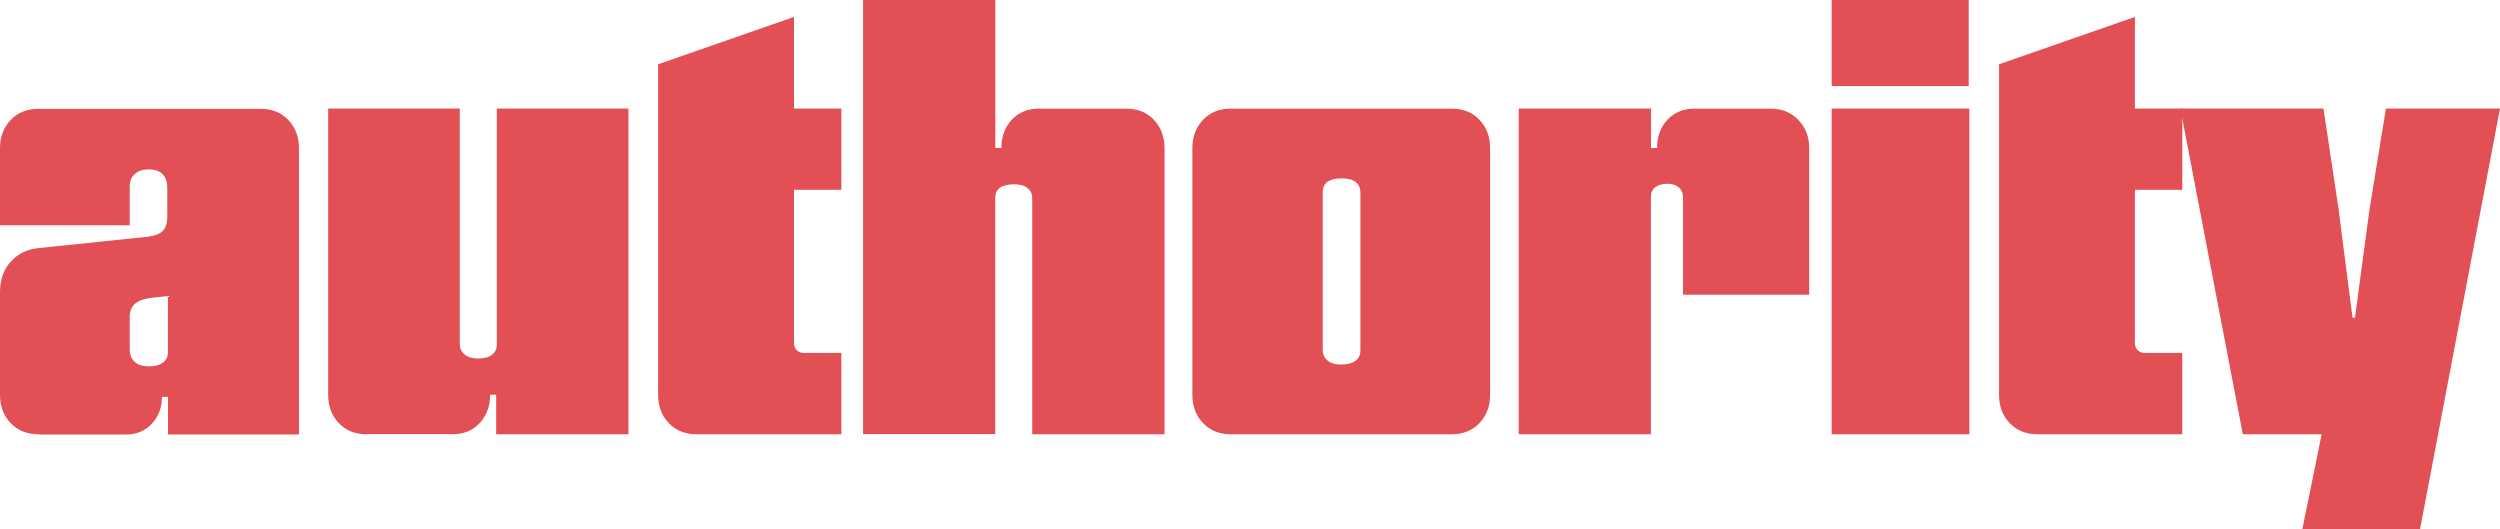
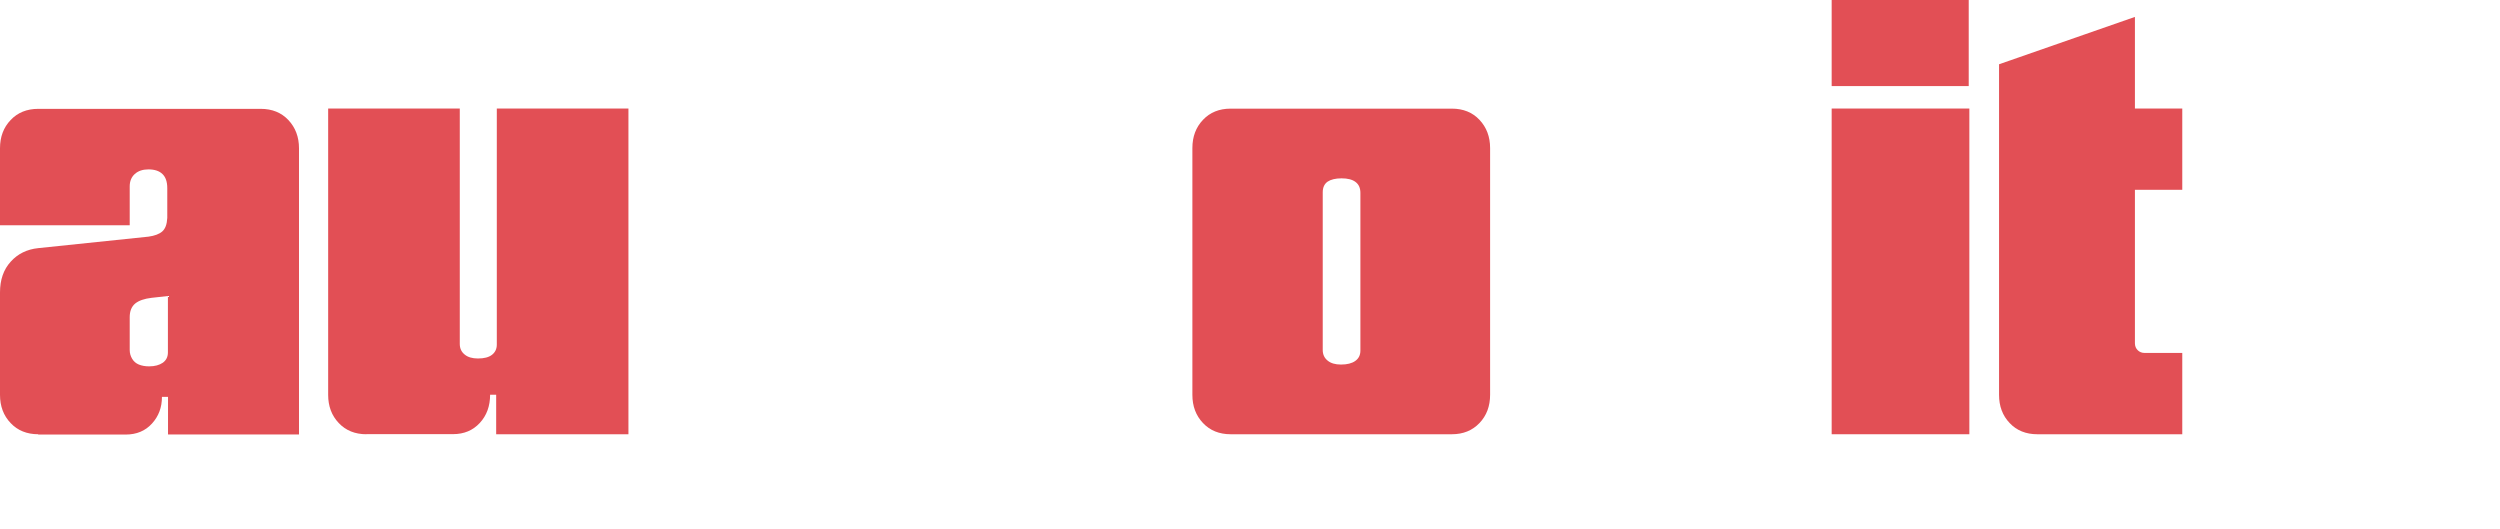
<svg xmlns="http://www.w3.org/2000/svg" id="Layer_2" data-name="Layer 2" viewBox="0 0 234.95 49.76">
  <defs>
    <style>
      .cls-1 {
        fill: #e24f55;
      }
    </style>
  </defs>
  <g id="Layer_1-2" data-name="Layer 1">
    <g>
      <path class="cls-1" d="M3.59,40.81c-1.06,0-1.93-.35-2.59-1.05-.67-.7-1-1.59-1-2.65v-9.63c0-1.18.33-2.14,1-2.88.66-.74,1.53-1.17,2.59-1.28l10.37-1.08c.57-.08,1-.24,1.28-.48.29-.25.45-.67.48-1.28v-2.79c0-.61-.15-1.05-.46-1.34-.3-.29-.74-.43-1.31-.43-.53,0-.96.14-1.28.43-.32.29-.48.67-.48,1.17v3.65H0v-7.24c0-1.06.33-1.95,1-2.65.66-.7,1.53-1.05,2.59-1.05h20.92c1.06,0,1.93.35,2.59,1.05.66.7,1,1.59,1,2.65v26.9h-12.31v-3.53h-.57c0,.99-.31,1.82-.94,2.51s-1.45,1.03-2.48,1.03H3.59ZM14.02,34.43c.53,0,.96-.12,1.28-.34.32-.23.48-.55.48-.97v-5.3l-1.54.17c-.68.08-1.2.26-1.54.54-.34.29-.51.71-.51,1.28v3.08c0,.3.08.58.23.83.15.25.36.43.63.54.27.11.59.17.97.17Z" />
      <path class="cls-1" d="M34.43,40.81c-1.06,0-1.93-.35-2.59-1.05-.67-.7-1-1.59-1-2.65V10.2h12.37v22.12c0,.42.15.75.46,1,.3.25.72.37,1.25.37.57,0,1.01-.11,1.31-.34.3-.23.46-.55.46-.97V10.2h12.37v30.61h-12.43v-3.71h-.57c0,1.06-.32,1.95-.97,2.65-.65.7-1.48,1.05-2.51,1.05h-8.15Z" />
-       <path class="cls-1" d="M65.44,40.81c-1.06,0-1.93-.35-2.59-1.05-.67-.7-1-1.59-1-2.65V6.04l12.77-4.45v8.61h4.45v7.64h-4.45v14.42c0,.27.09.48.26.65.17.17.39.26.66.26h3.53v7.64h-13.62Z" />
-       <path class="cls-1" d="M81.11,40.81V0h12.43v13.91h.57c0-1.06.32-1.95.97-2.65.65-.7,1.5-1.05,2.56-1.05h8.21c1.06,0,1.93.35,2.59,1.05.66.7,1,1.59,1,2.65v26.9h-12.43v-22.12c0-.46-.15-.8-.46-1.03-.3-.23-.72-.34-1.25-.34-.57,0-1.01.1-1.31.31-.3.21-.46.54-.46,1v22.17h-12.43Z" />
      <path class="cls-1" d="M115.65,40.81c-1.06,0-1.93-.35-2.59-1.05-.67-.7-1-1.59-1-2.65V13.91c0-1.06.33-1.95,1-2.65.66-.7,1.53-1.05,2.59-1.05h20.8c1.06,0,1.93.35,2.59,1.05.66.7,1,1.59,1,2.65v23.2c0,1.06-.33,1.95-1,2.65-.67.7-1.53,1.05-2.59,1.05h-20.8ZM126.03,34.26c.57,0,1.02-.11,1.34-.34.32-.23.48-.55.48-.97v-14.82c0-.46-.15-.8-.46-1.03-.3-.23-.74-.34-1.31-.34s-1.01.11-1.31.31c-.3.21-.46.54-.46,1v14.82c0,.42.15.75.46,1,.3.25.72.37,1.25.37Z" />
-       <path class="cls-1" d="M142.73,40.81V10.2h12.43v3.71h.57c0-1.06.32-1.95.97-2.65.65-.7,1.5-1.05,2.56-1.05h7.12c1.06,0,1.94.35,2.62,1.05.68.7,1.03,1.59,1.03,2.65v13.79h-11.86v-9.12c0-.42-.13-.74-.4-.97-.27-.23-.63-.34-1.08-.34s-.83.11-1.11.31c-.28.21-.43.52-.43.94v22.29h-12.43Z" />
      <path class="cls-1" d="M172.14,8.09V0h12.88v8.09h-12.88ZM172.14,40.81V10.2h12.94v30.61h-12.94Z" />
      <path class="cls-1" d="M191.46,40.81c-1.06,0-1.93-.35-2.59-1.05-.67-.7-1-1.59-1-2.65V6.04l12.77-4.45v8.61h4.45v7.64h-4.45v14.42c0,.27.09.48.26.65.17.17.39.26.66.26h3.53v7.64h-13.62Z" />
-       <path class="cls-1" d="M216.37,49.76l1.82-8.95h-7.41l-5.87-30.61h13.45l1.42,9.46,1.31,10.2h.23l1.37-10.2,1.54-9.46h10.72l-7.52,39.56h-11.06Z" />
    </g>
  </g>
</svg>